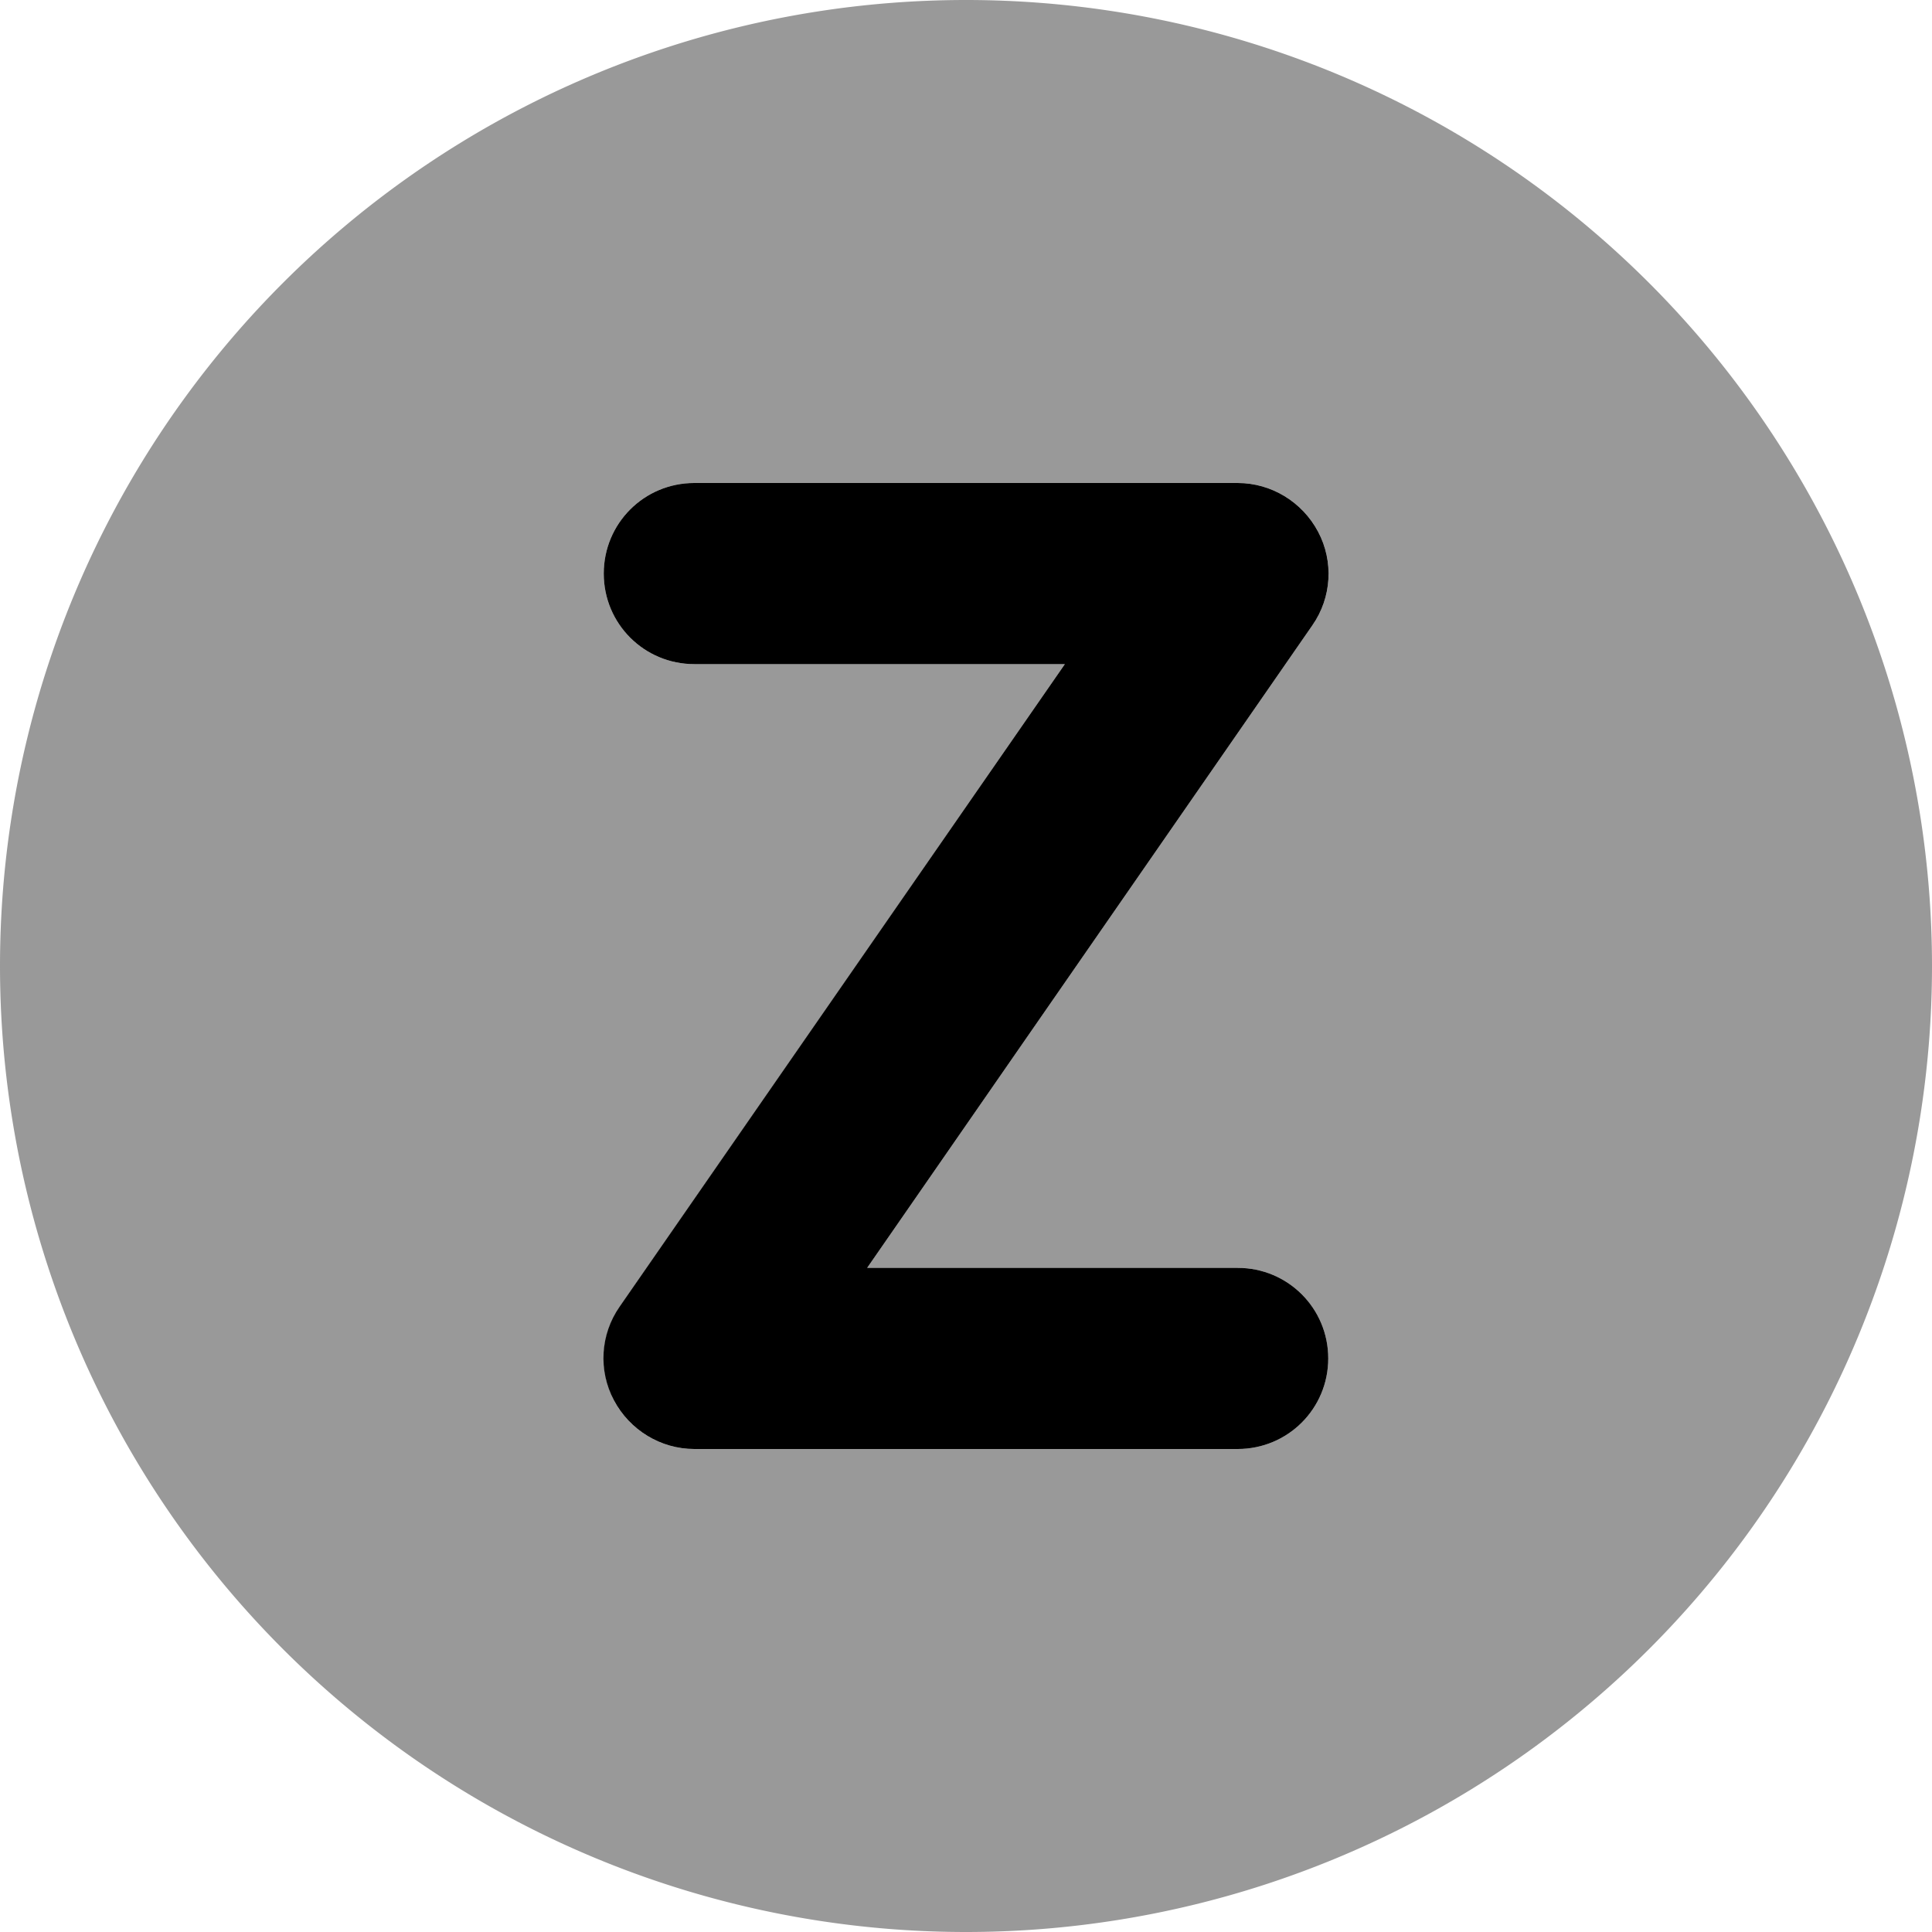
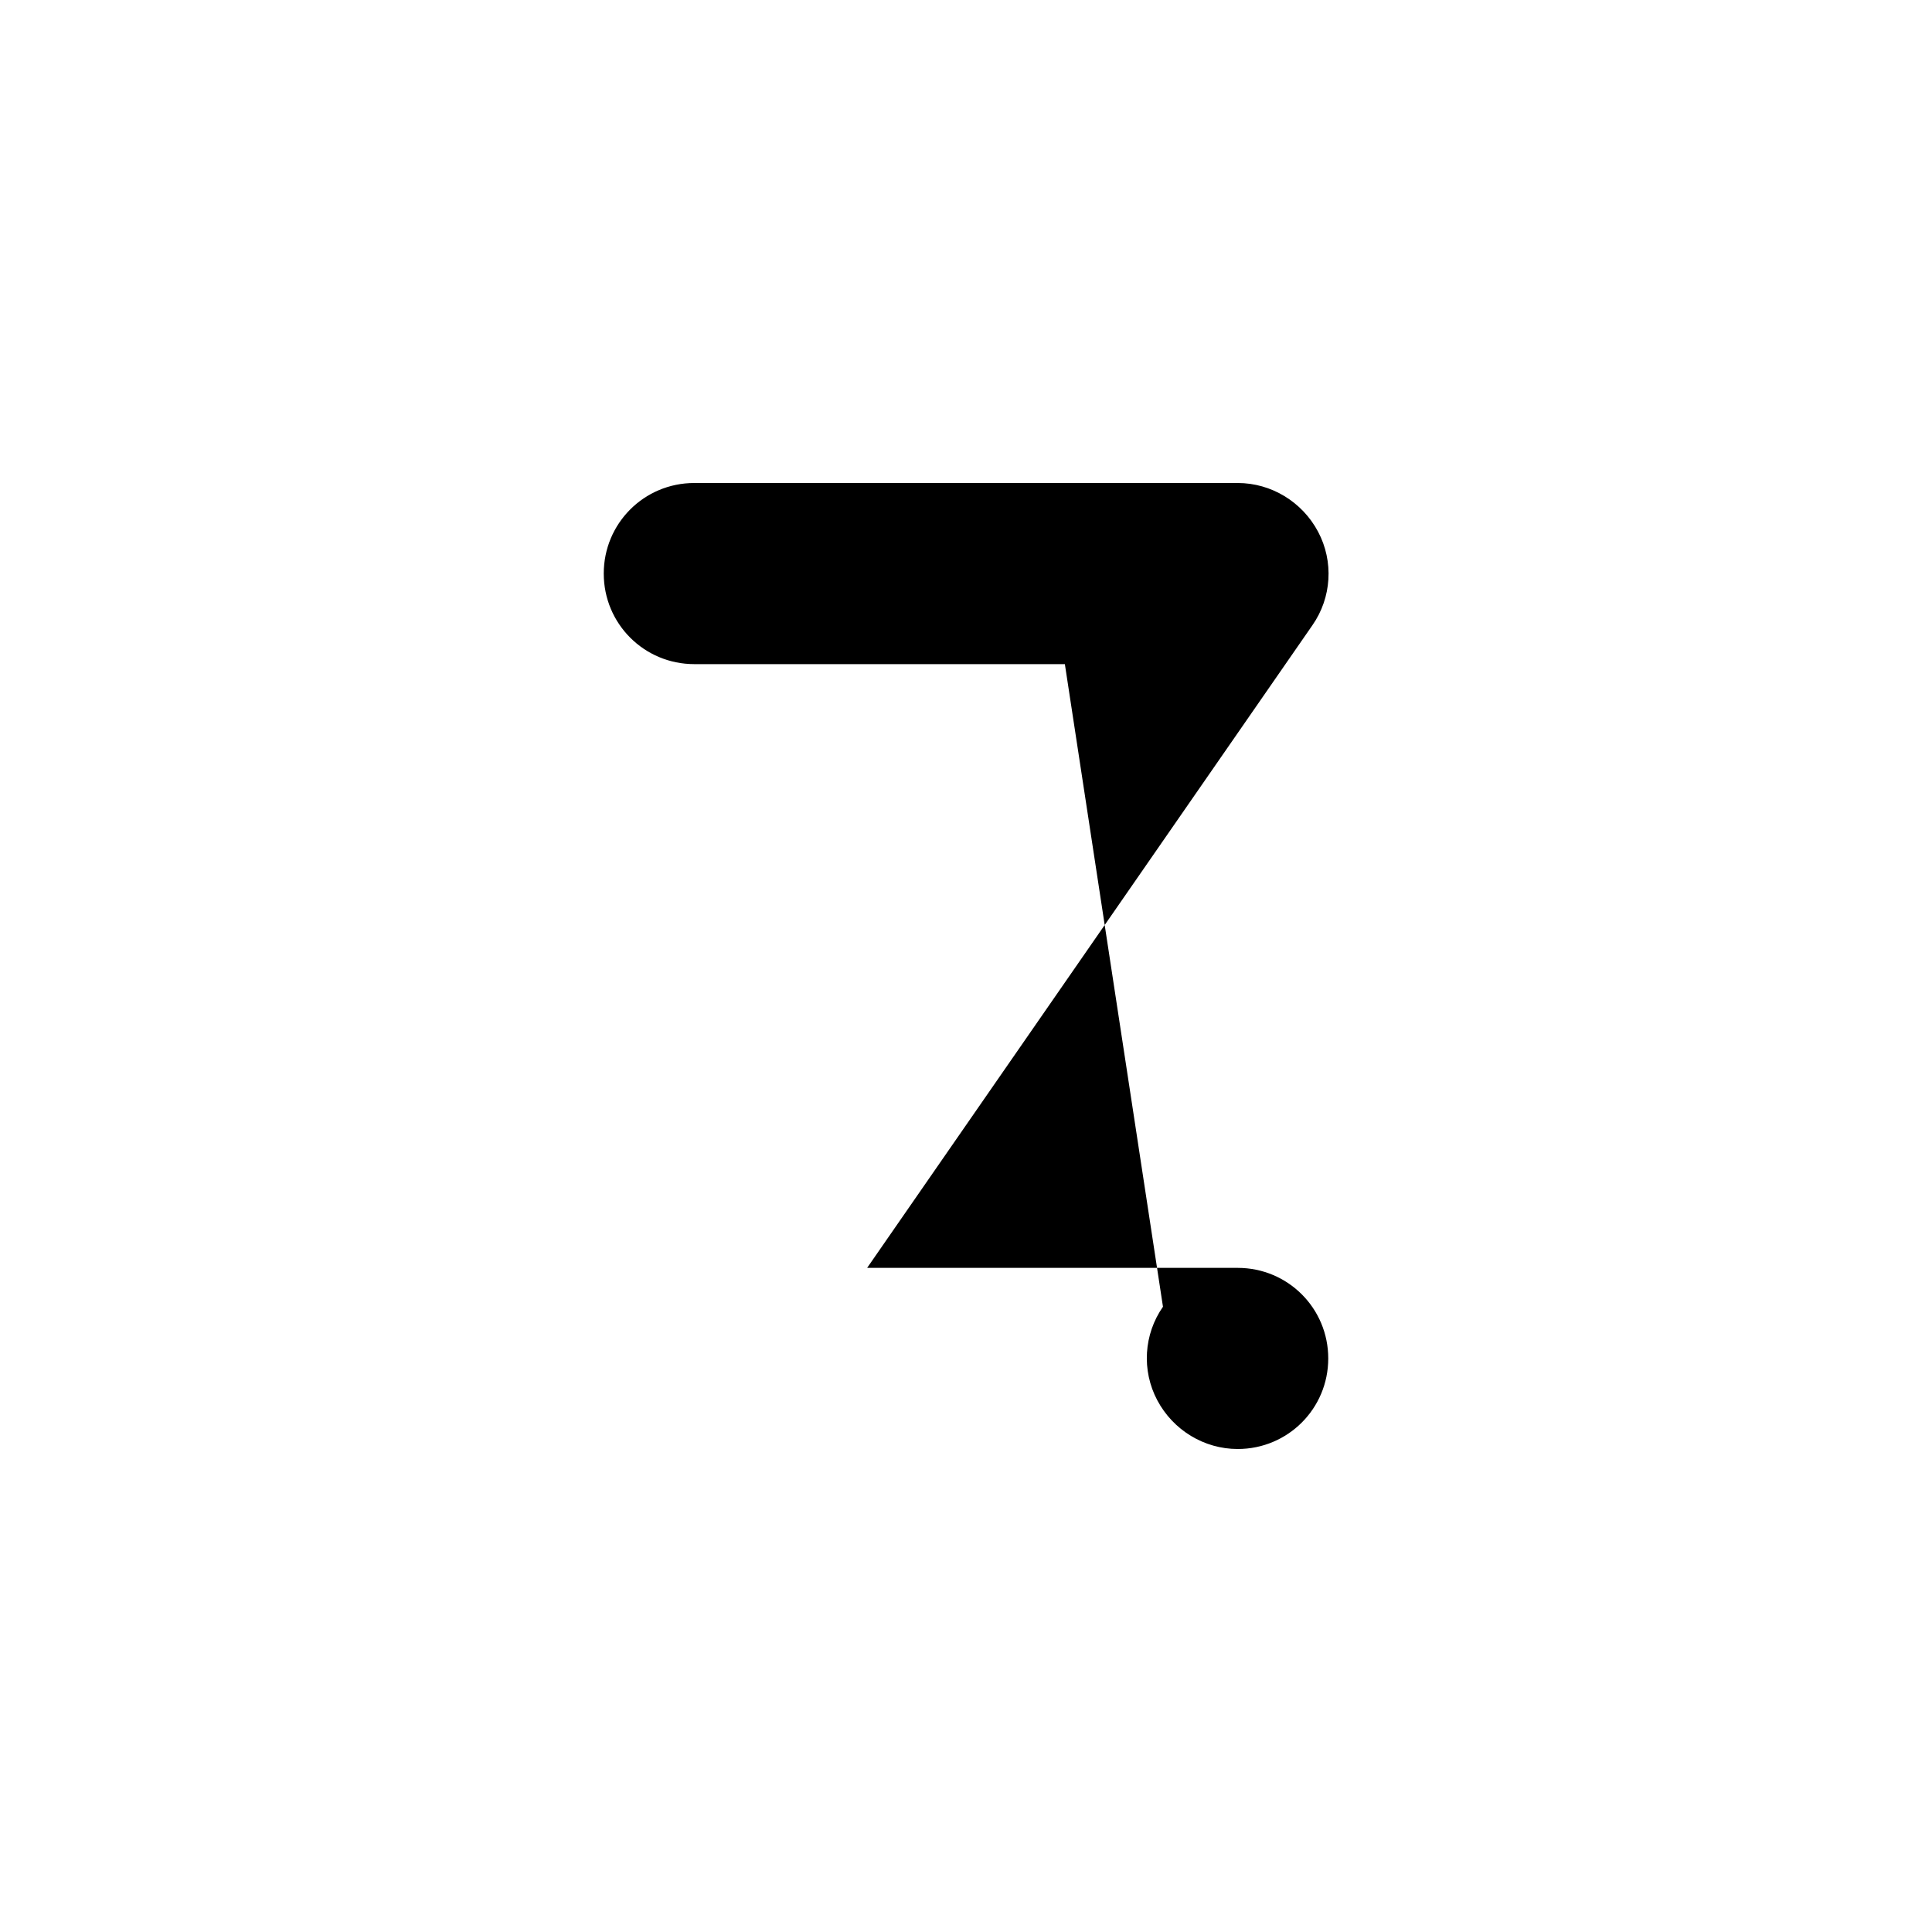
<svg xmlns="http://www.w3.org/2000/svg" viewBox="0 0 512 512">
  <defs>
    <style>.fa-secondary{opacity:.4}</style>
  </defs>
-   <path class="fa-secondary" d="M0 256a256 256 0 1 0 512 0A256 256 0 1 0 0 256zM160 152c0-13.3 10.7-24 24-24l144 0c8.9 0 17.1 5 21.3 12.9s3.6 17.5-1.5 24.8L229.8 336l98.2 0c13.3 0 24 10.7 24 24s-10.7 24-24 24l-144 0c-8.9 0-17.1-5-21.3-12.9c-1.8-3.5-2.7-7.3-2.7-11.1c0-4.8 1.4-9.6 4.3-13.7L282.2 176 184 176c-13.3 0-24-10.7-24-24z" />
-   <path class="fa-primary" d="M160 152c0-13.3 10.7-24 24-24l144 0c8.9 0 17.1 5 21.3 12.9s3.6 17.5-1.5 24.8L229.8 336l98.2 0c13.3 0 24 10.7 24 24s-10.7 24-24 24l-144 0c-8.9 0-17.1-5-21.3-12.9s-3.6-17.5 1.5-24.8L282.2 176 184 176c-13.3 0-24-10.7-24-24z" />
+   <path class="fa-primary" d="M160 152c0-13.3 10.7-24 24-24l144 0c8.9 0 17.1 5 21.3 12.9s3.6 17.5-1.5 24.8L229.8 336l98.2 0c13.3 0 24 10.7 24 24s-10.7 24-24 24c-8.9 0-17.1-5-21.3-12.9s-3.6-17.5 1.5-24.8L282.2 176 184 176c-13.3 0-24-10.7-24-24z" />
</svg>